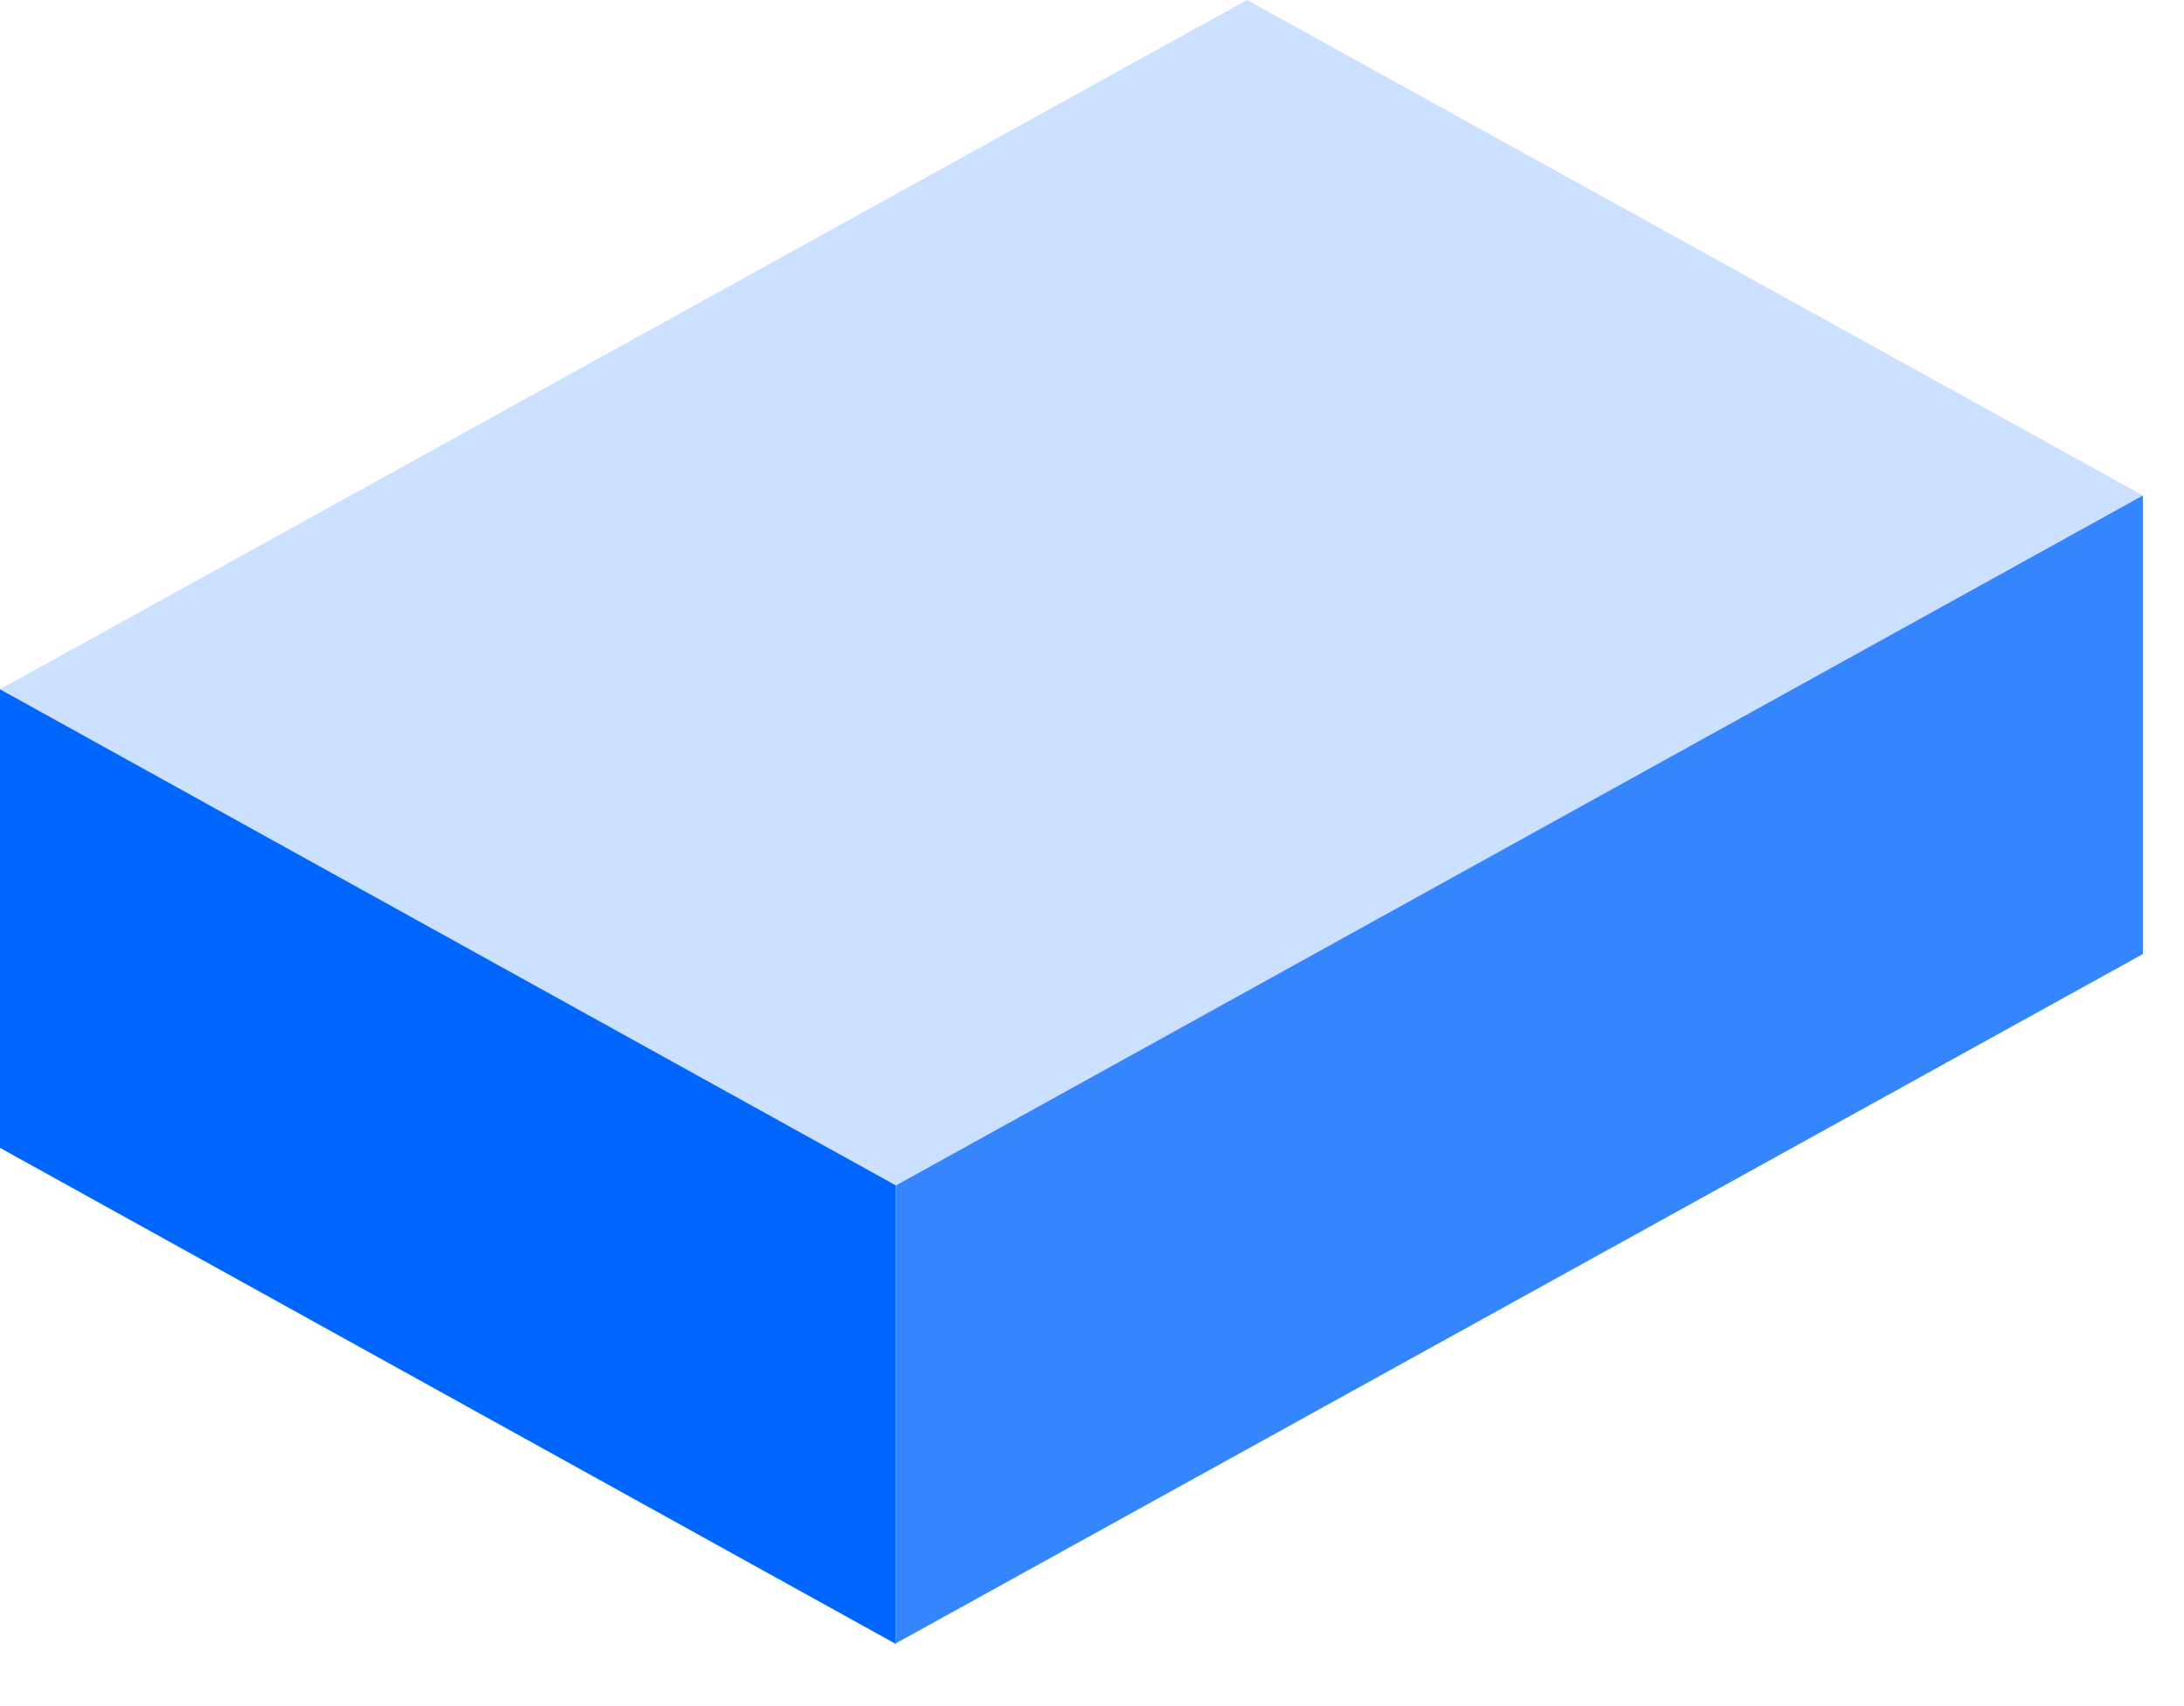
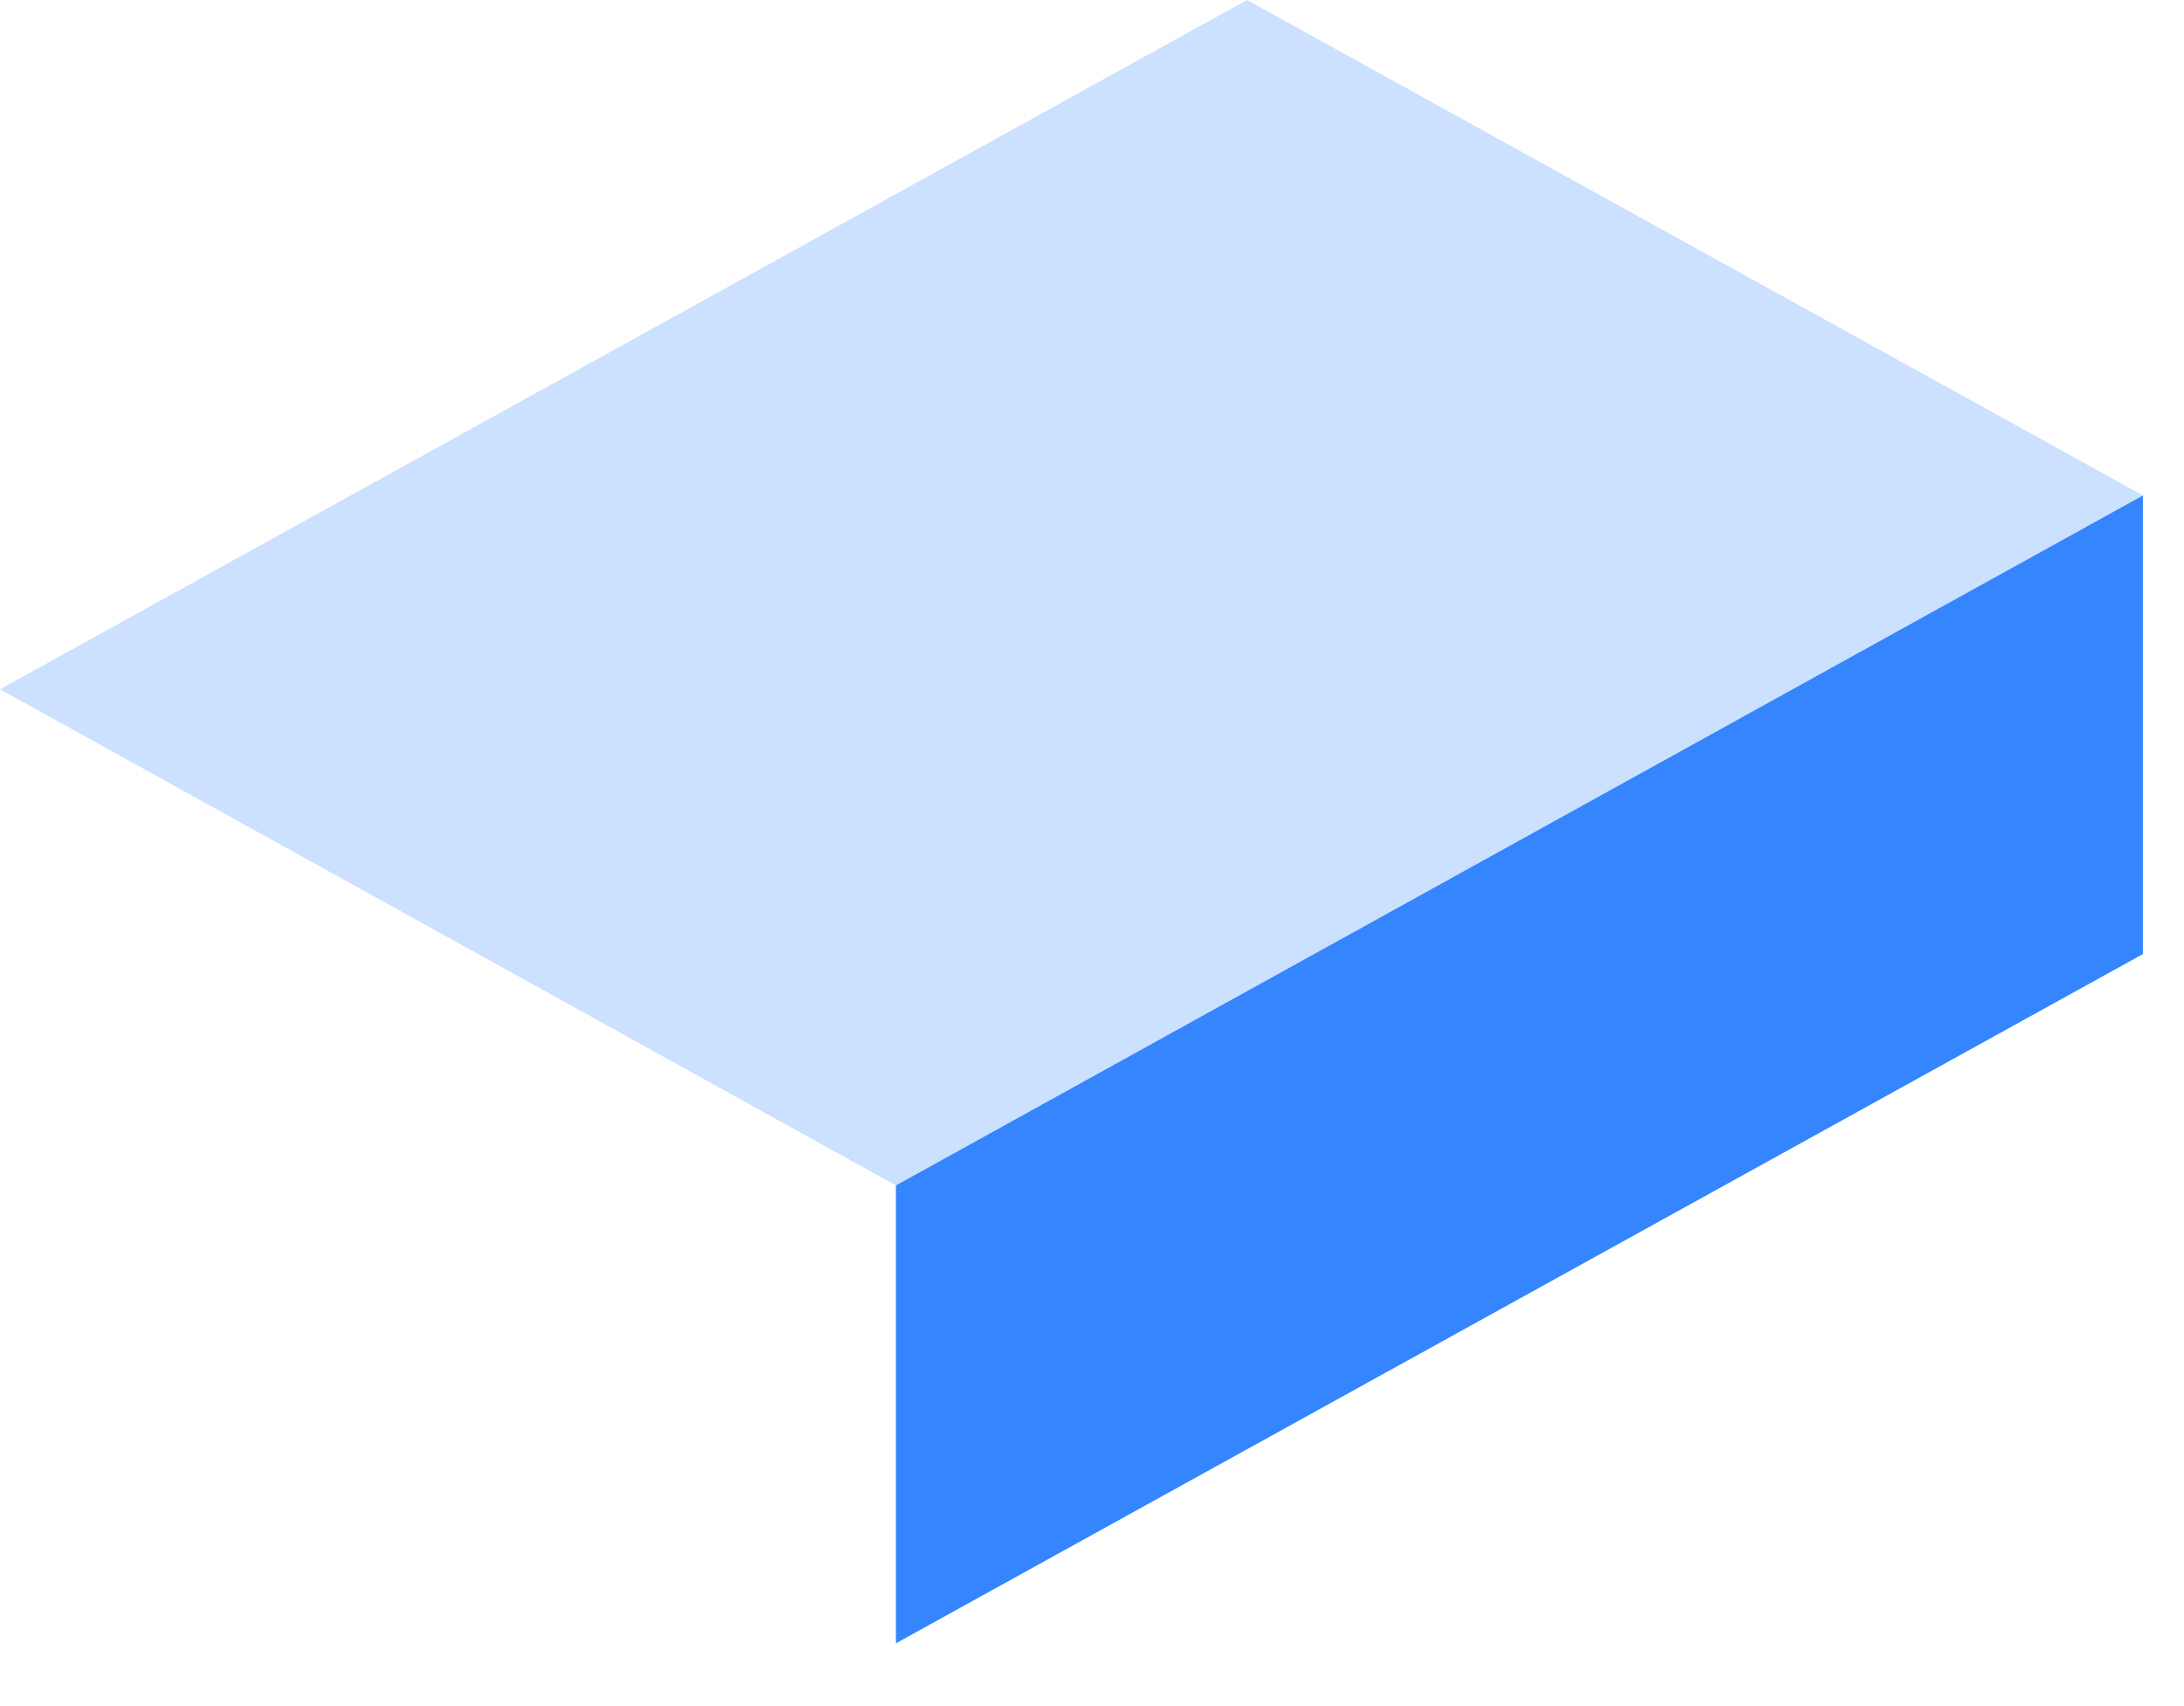
<svg xmlns="http://www.w3.org/2000/svg" fill="none" height="100%" overflow="visible" preserveAspectRatio="none" style="display: block;" viewBox="0 0 32 25" width="100%">
  <g id="Group">
    <path d="M18.271 0L31.398 7.26L13.127 17.37L0 10.1L18.271 0Z" fill="#CCE0FF" id="Vector" />
-     <path d="M0 10.1L13.127 17.37V24.09L0 16.82V10.1Z" fill="#0166FE" id="Vector_2" />
-     <path d="M13.127 17.37L31.398 7.26V13.98L13.127 24.08V17.37Z" fill="#3485FE" id="Vector_3" />
+     <path d="M13.127 17.37L31.398 7.26V13.98L13.127 24.08V17.37" fill="#3485FE" id="Vector_3" />
  </g>
</svg>